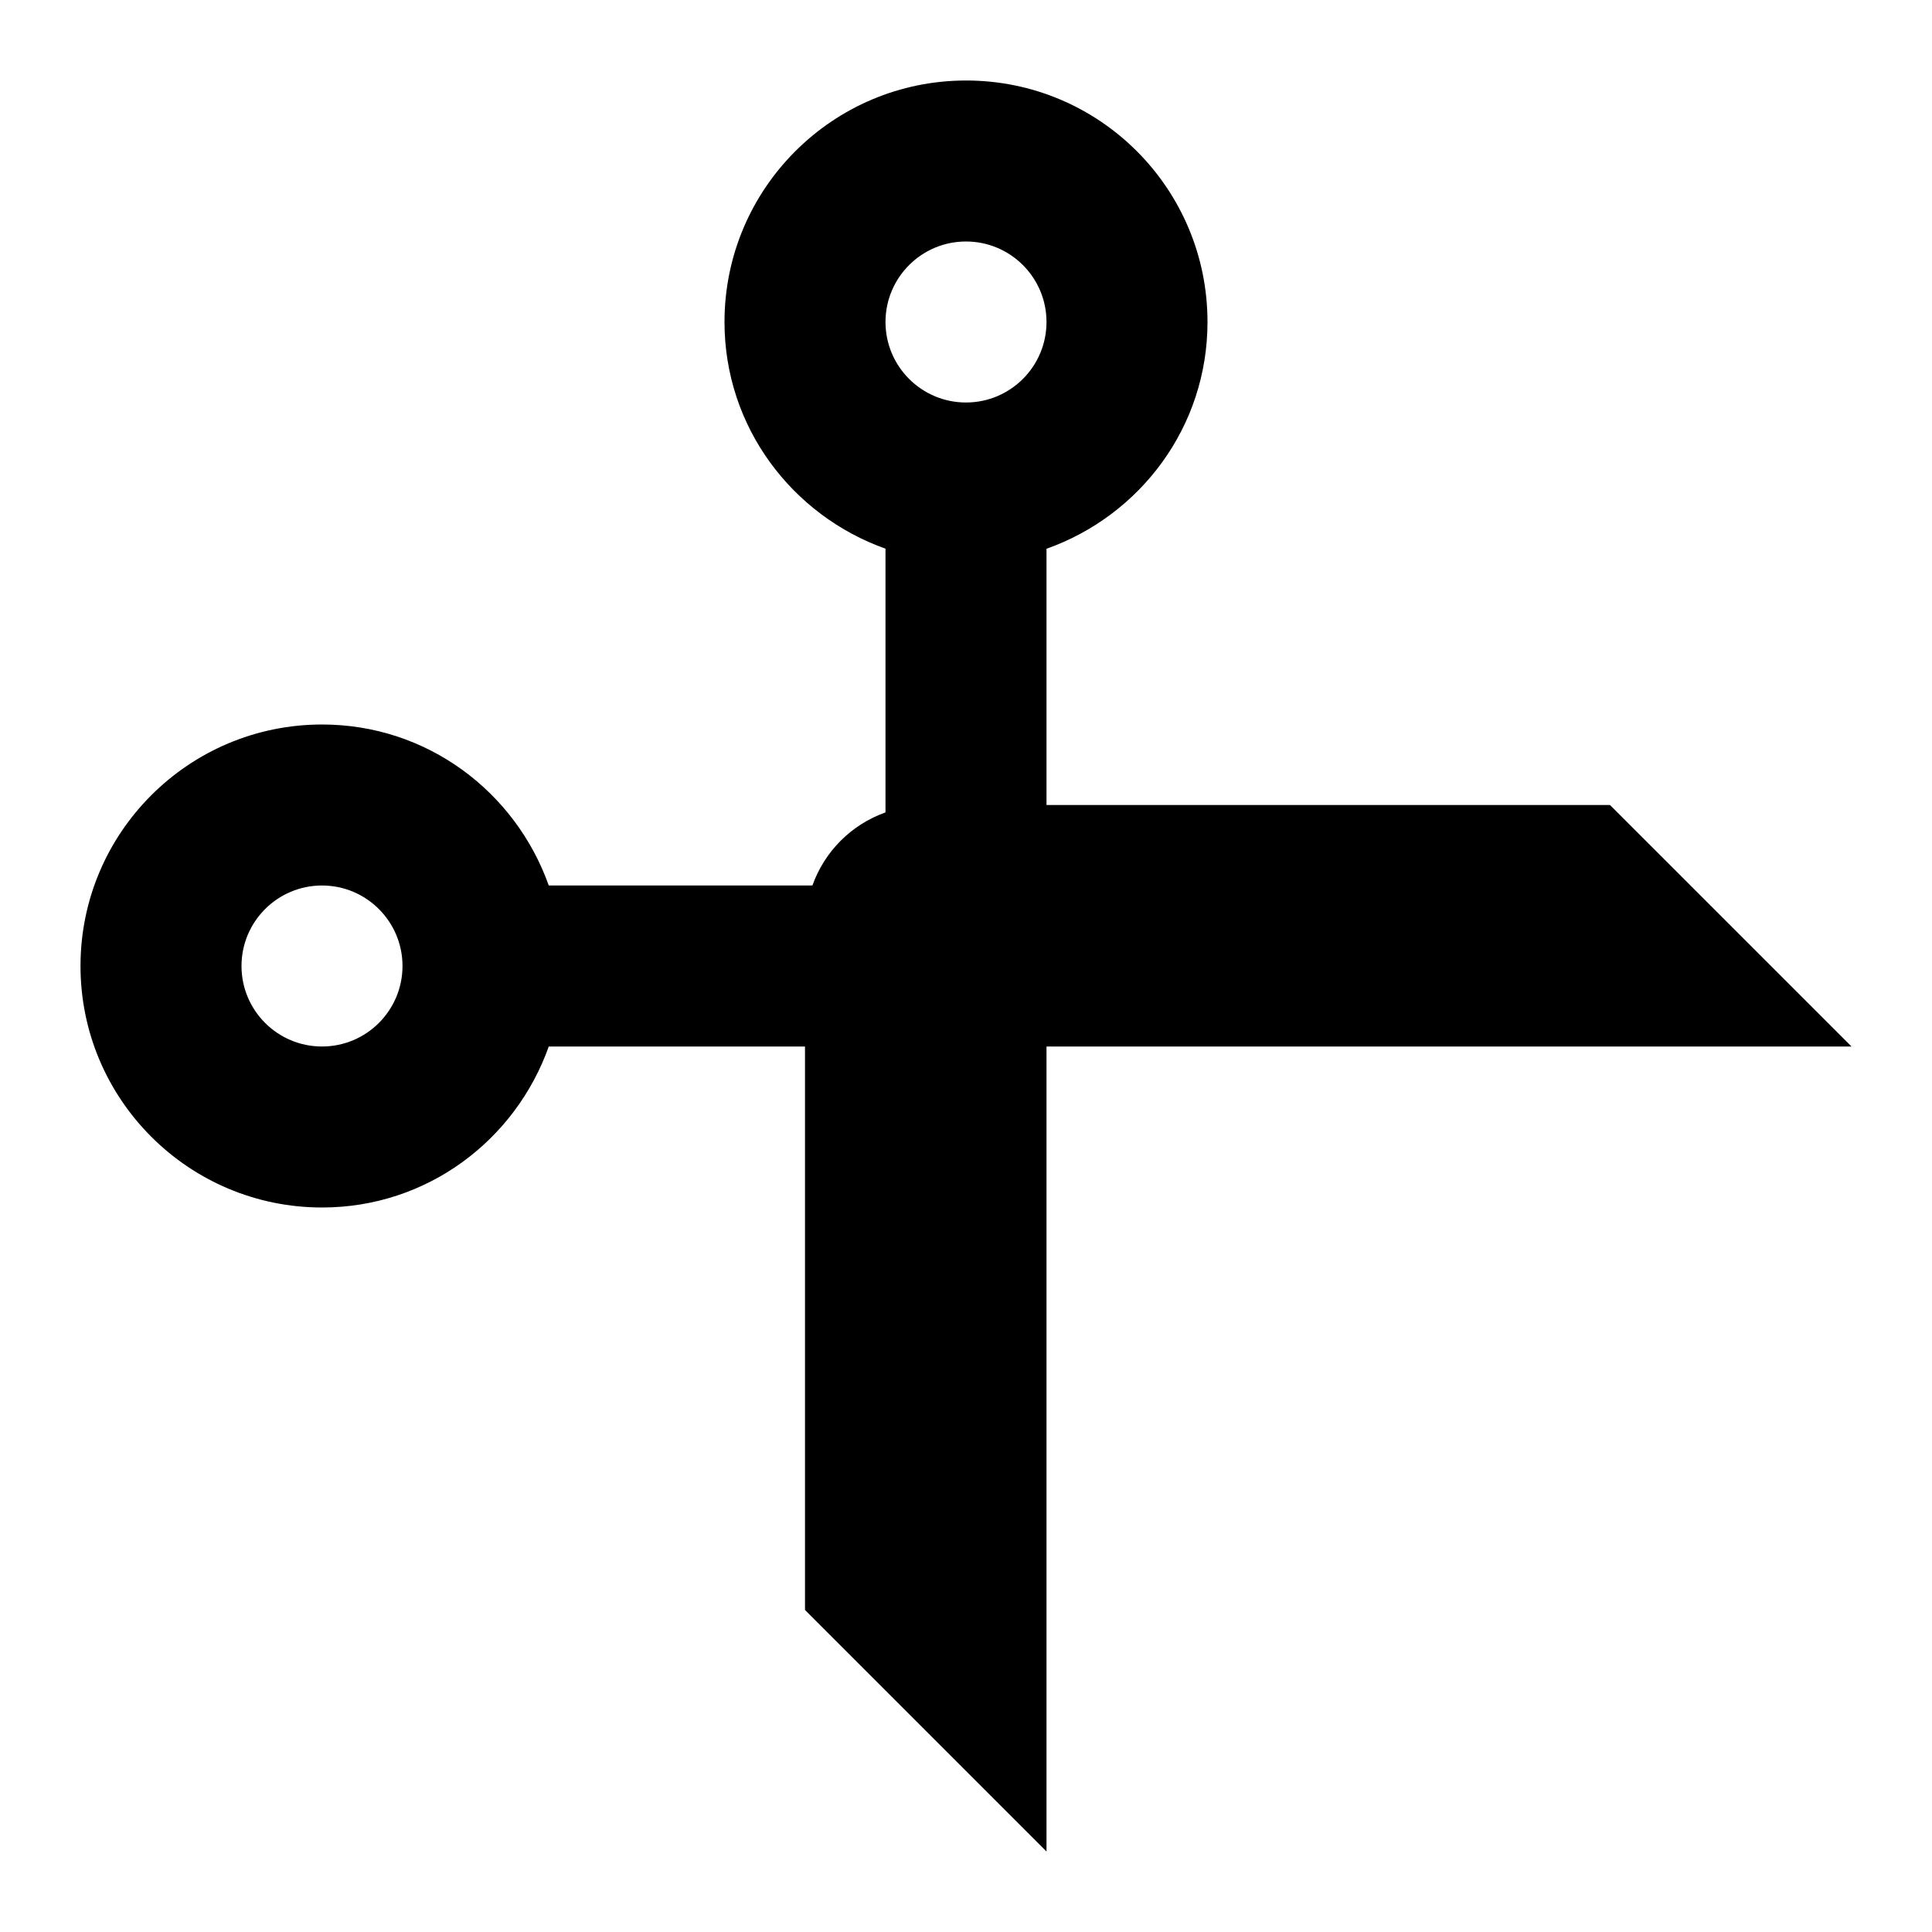
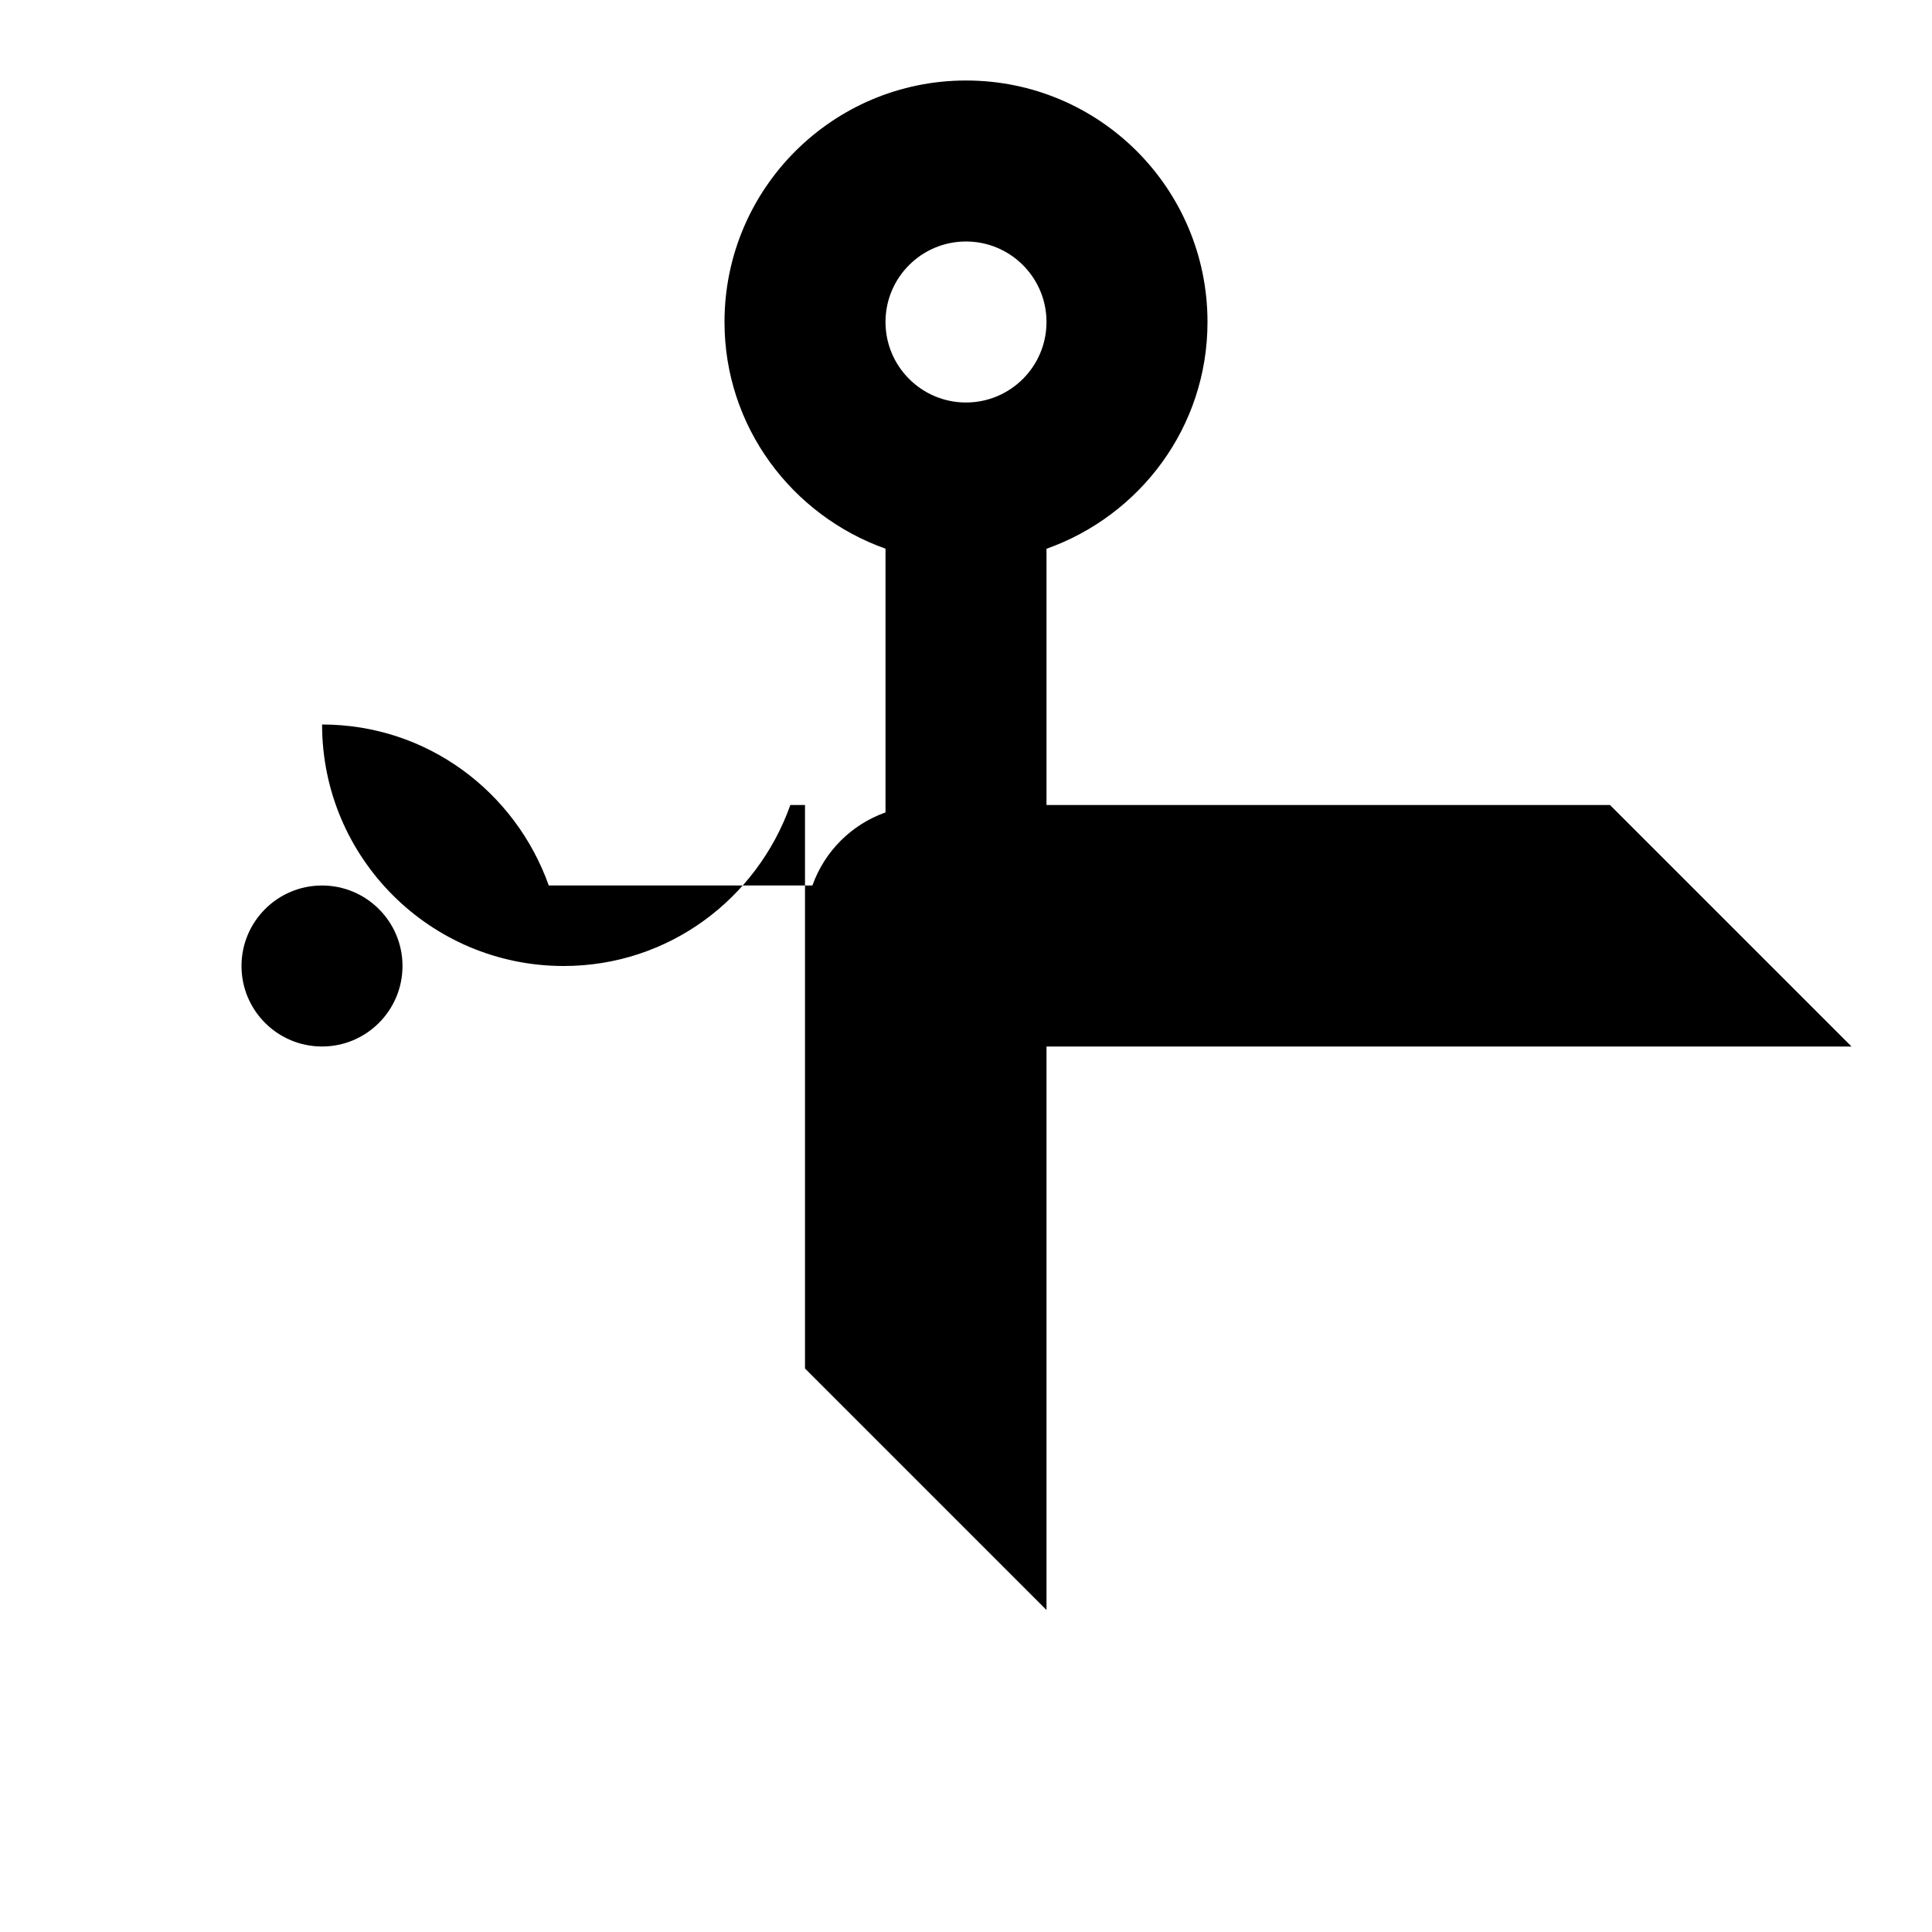
<svg xmlns="http://www.w3.org/2000/svg" viewBox="0 0 24 24" style="enable-background:new 0 0 24 24">
-   <path d="M20,10h-7V6.817C14.164,6.404,15,5.304,15,4c0-1.656-1.339-3-2.999-3C10.344,1,9,2.344,9,4 c0,1.303,0.838,2.402,2,2.816v3.276c-0.424,0.151-0.757,0.484-0.908,0.908H6.817C6.404,9.838,5.308,9,4.001,9C2.344,9,1,10.344,1,12 c0,1.656,1.344,3,3.001,3c1.307,0,2.403-0.838,2.816-2H10v7l3,3V13h10L20,10z M4,13c-0.552,0-1-0.448-1-1c0-0.552,0.448-1,1-1 c0.552,0,1,0.448,1,1C5,12.552,4.552,13,4,13z M12,5c-0.552,0-1-0.448-1-1c0-0.552,0.448-1,1-1c0.552,0,1,0.448,1,1 C13,4.552,12.552,5,12,5z" />
+   <path d="M20,10h-7V6.817C14.164,6.404,15,5.304,15,4c0-1.656-1.339-3-2.999-3C10.344,1,9,2.344,9,4 c0,1.303,0.838,2.402,2,2.816v3.276c-0.424,0.151-0.757,0.484-0.908,0.908H6.817C6.404,9.838,5.308,9,4.001,9c0,1.656,1.344,3,3.001,3c1.307,0,2.403-0.838,2.816-2H10v7l3,3V13h10L20,10z M4,13c-0.552,0-1-0.448-1-1c0-0.552,0.448-1,1-1 c0.552,0,1,0.448,1,1C5,12.552,4.552,13,4,13z M12,5c-0.552,0-1-0.448-1-1c0-0.552,0.448-1,1-1c0.552,0,1,0.448,1,1 C13,4.552,12.552,5,12,5z" />
</svg>